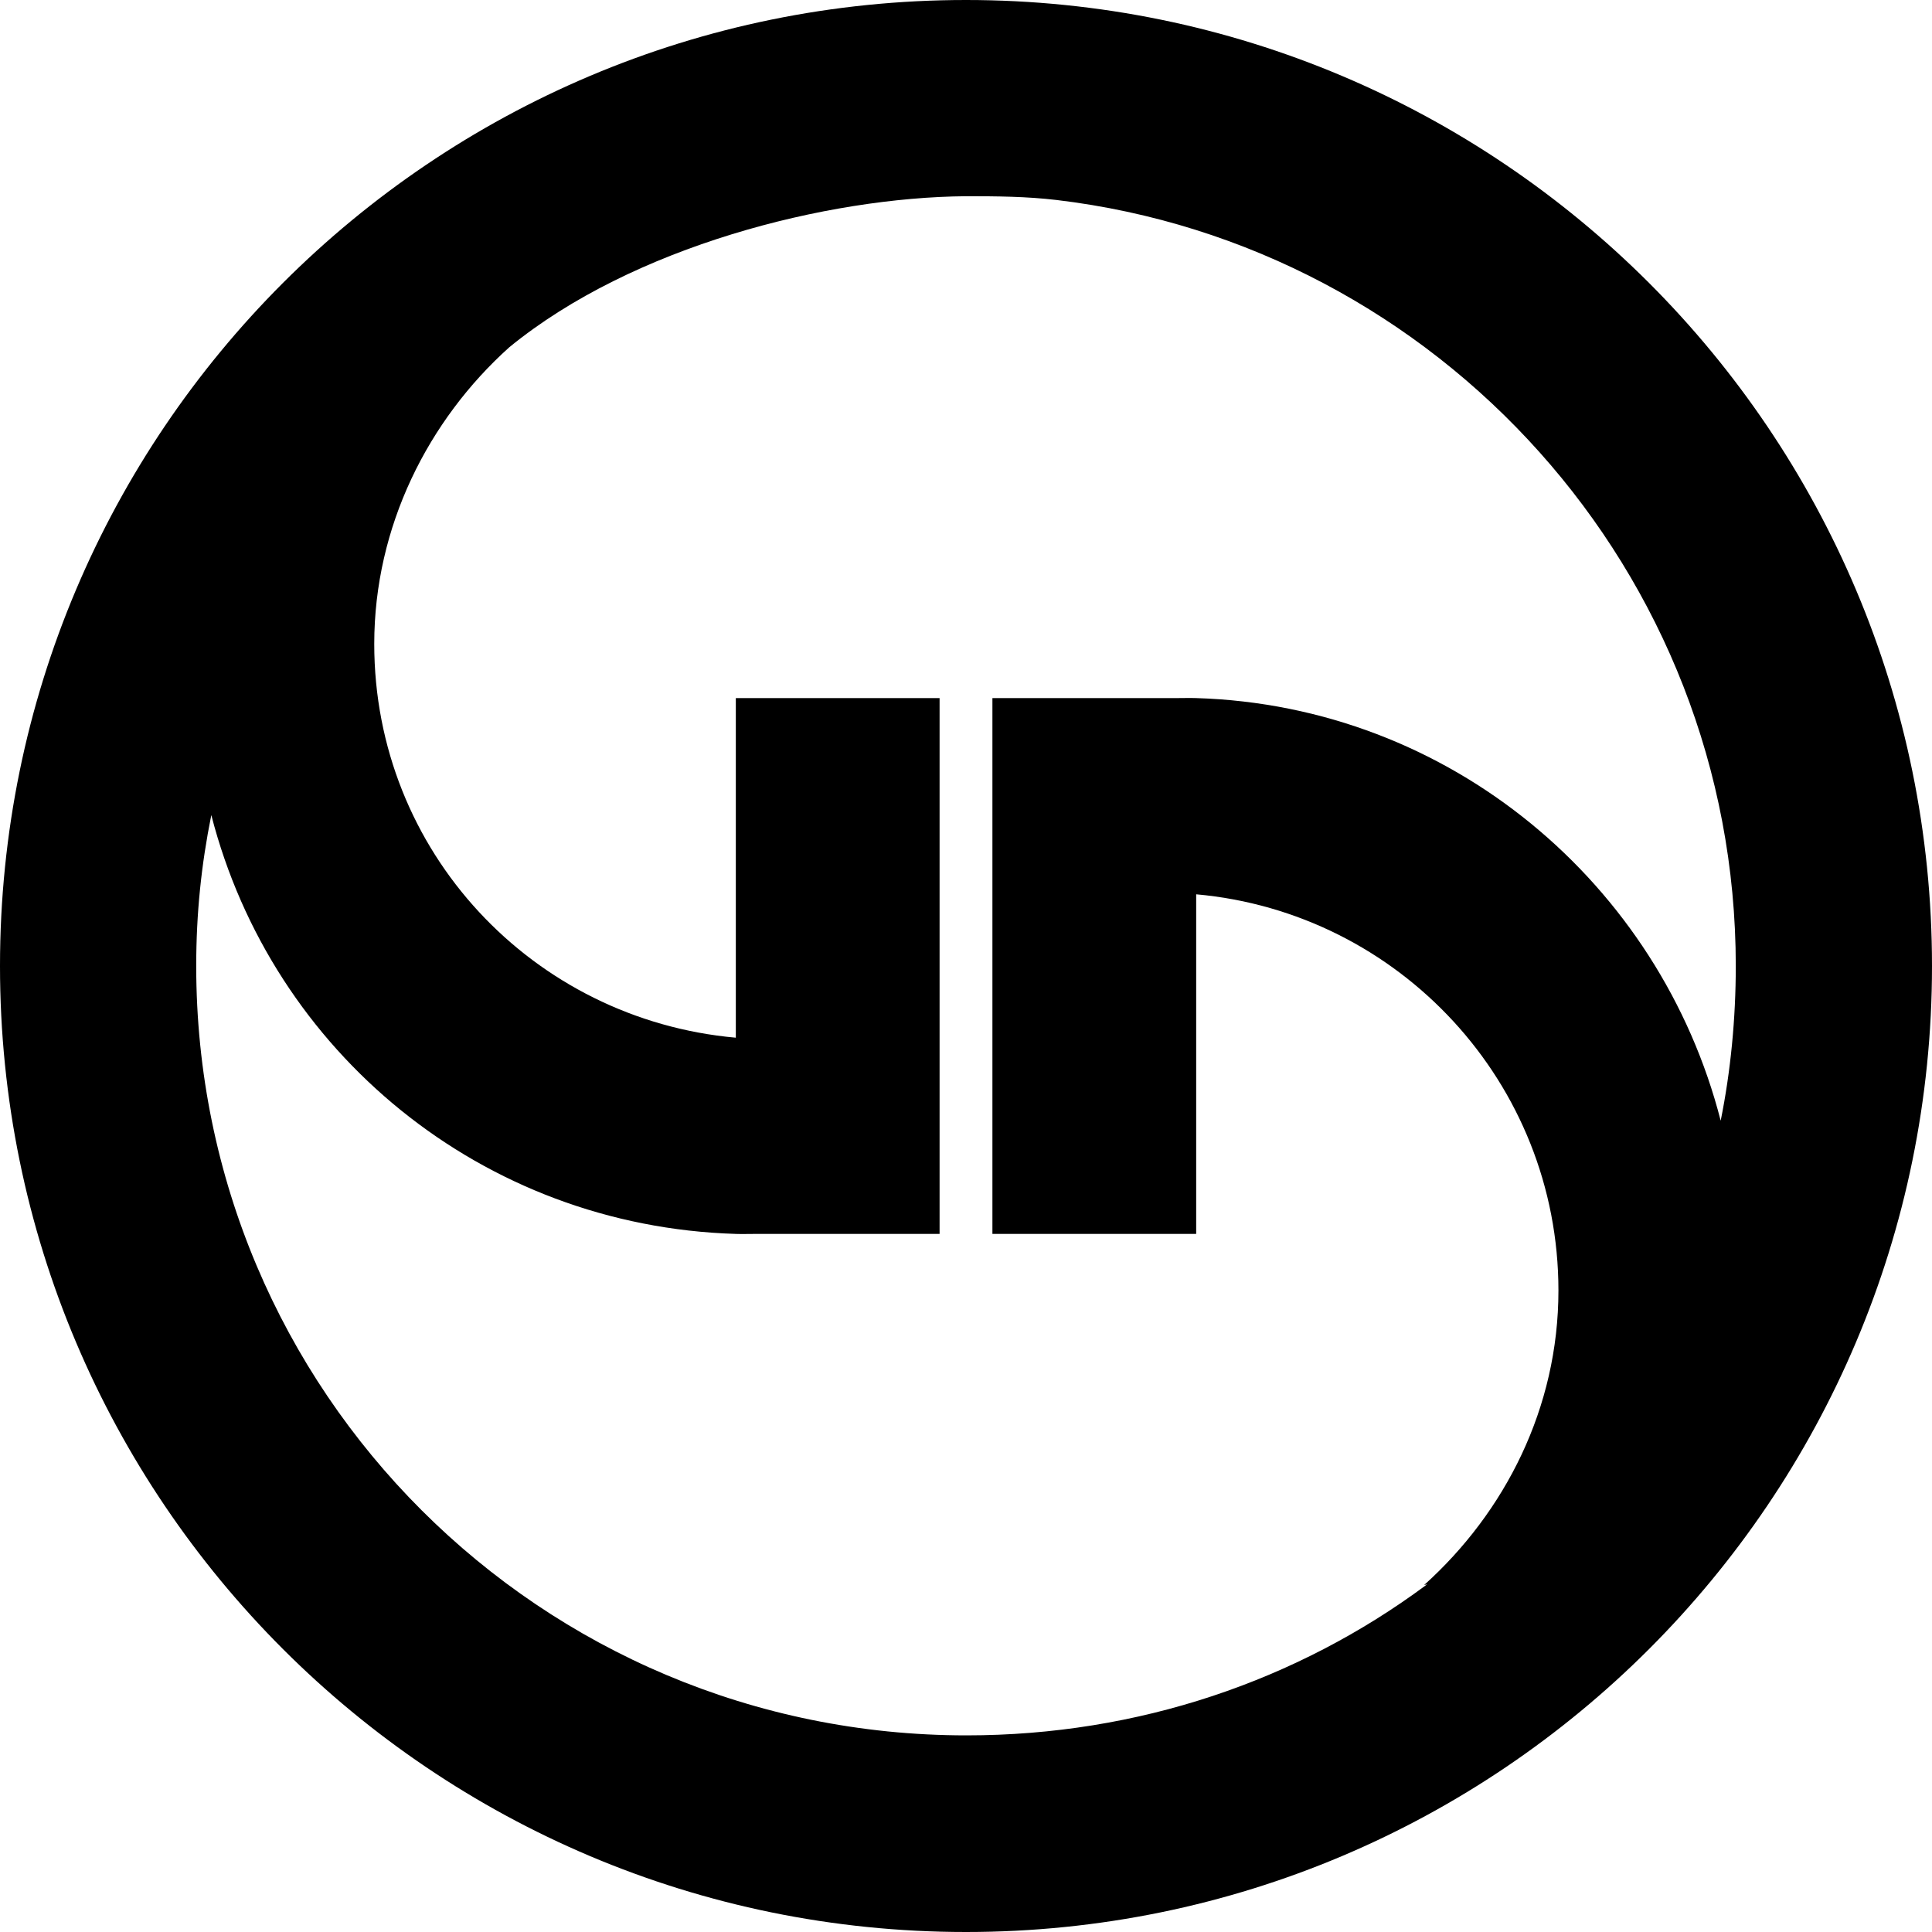
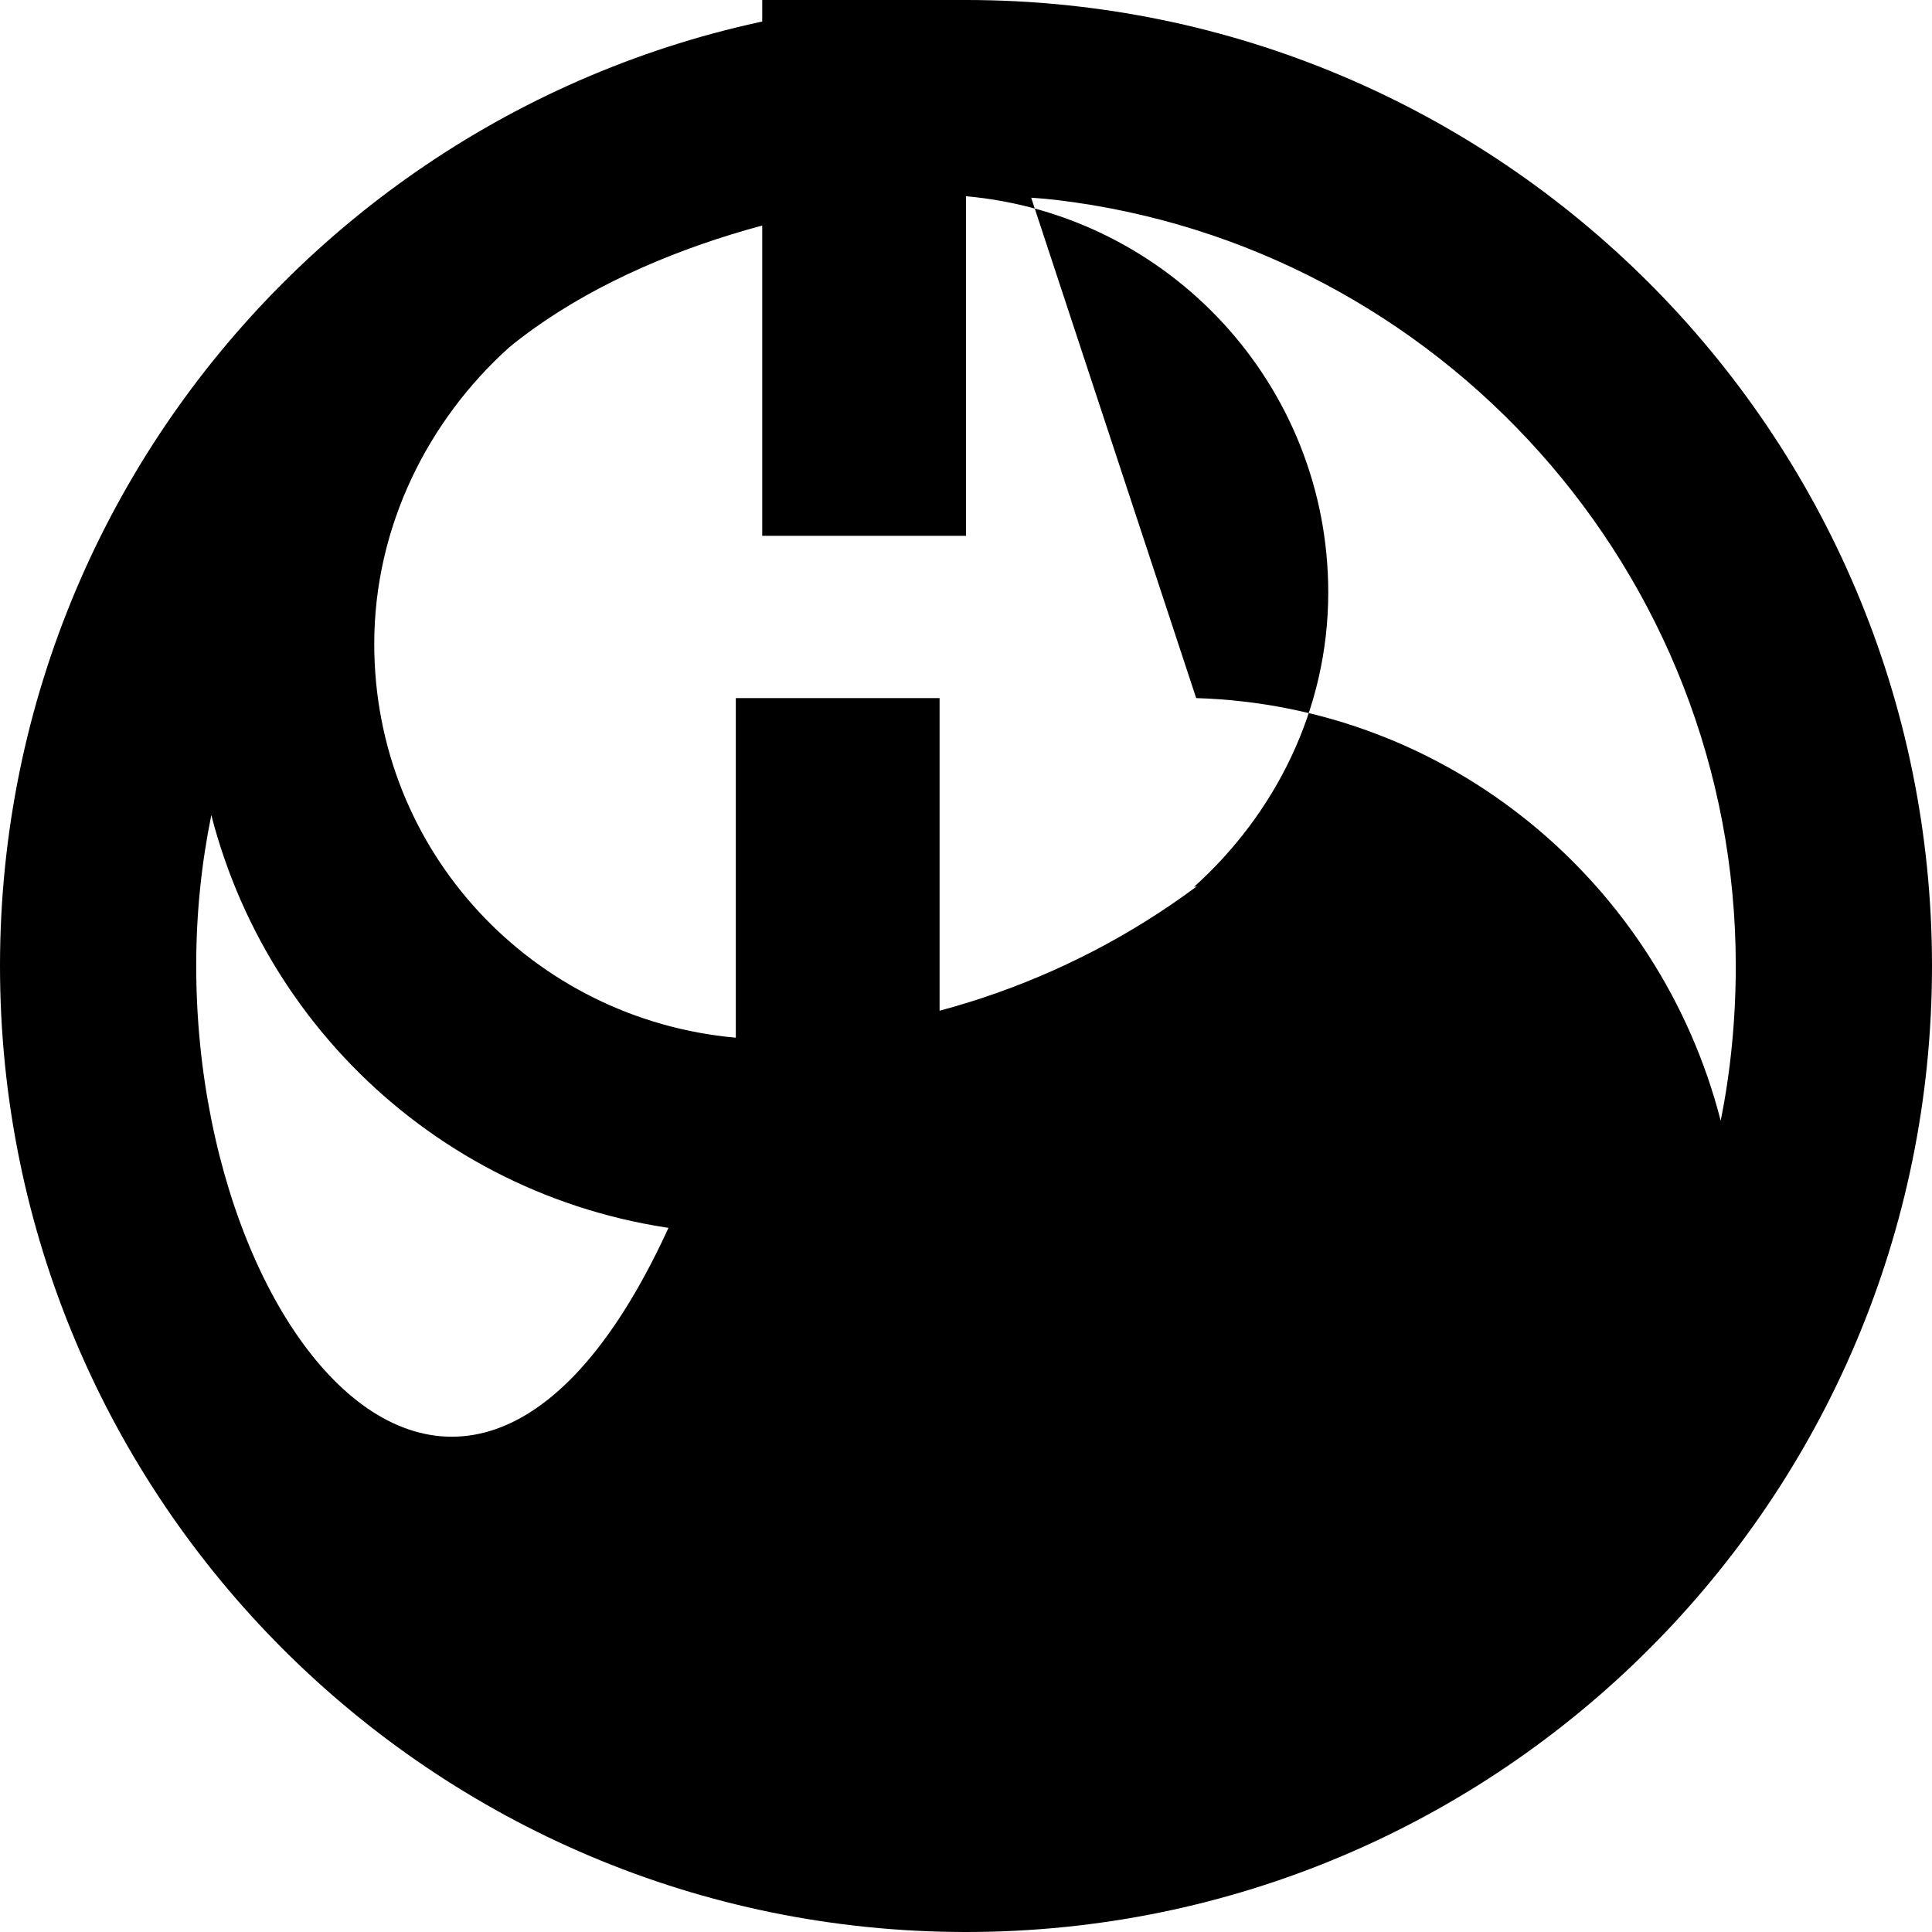
<svg xmlns="http://www.w3.org/2000/svg" version="1.1" id="Layer_1" x="0px" y="0px" viewBox="0 0 512 512" xml:space="preserve" width="512" height="512">
  <defs id="defs9" />
  <style type="text/css" id="style2">
	.st0{fill:#000;}
</style>
-   <path class="st0" d="M 256,0 C 114.619,0 0,114.619 0,256 0,397.381 114.619,512 256,512 397.381,512 512,397.381 512,256 512,114.619 397.381,0 256,0 Z m 61,185 c -1.548,-0.055 -3.452,0 -5,0 h -49 v 142 h 54 v -90 c 53.743,4.81 96,49.93 96,105 0,31.129 -14.171,58.784 -35.624,78.08 0.166,-0.111 0.708,-0.141 0.874,-0.251 -0.166,0.111 -0.208,0.168 -0.374,0.279 -34.004,25.213 -76.136,39.784 -121.752,39.784 C 143.274,459.892 52,368.795 52,256 c 0,-13.933 1.346,-26.841 4,-40 16.145,62.811 71.71,108.954 139,111 1.548,0.055 3.452,0 5,0 h 49 L 249,185 h -54 v 90 C 141.257,270.19 99.179,225.719 99.179,170.649 99.179,139.52 113.492,111.297 135,92 167.723,65.25 219.169,52.298 256,52 c 8.238,0 15.983,0.06 24,1 101.239,12.054 180,98.444 180,203 0,13.933 -1.346,27.841 -4,41 C 439.91,234.244 384.29,187.046 317,185 Z" id="path4" />
+   <path class="st0" d="M 256,0 C 114.619,0 0,114.619 0,256 0,397.381 114.619,512 256,512 397.381,512 512,397.381 512,256 512,114.619 397.381,0 256,0 Z c -1.548,-0.055 -3.452,0 -5,0 h -49 v 142 h 54 v -90 c 53.743,4.81 96,49.93 96,105 0,31.129 -14.171,58.784 -35.624,78.08 0.166,-0.111 0.708,-0.141 0.874,-0.251 -0.166,0.111 -0.208,0.168 -0.374,0.279 -34.004,25.213 -76.136,39.784 -121.752,39.784 C 143.274,459.892 52,368.795 52,256 c 0,-13.933 1.346,-26.841 4,-40 16.145,62.811 71.71,108.954 139,111 1.548,0.055 3.452,0 5,0 h 49 L 249,185 h -54 v 90 C 141.257,270.19 99.179,225.719 99.179,170.649 99.179,139.52 113.492,111.297 135,92 167.723,65.25 219.169,52.298 256,52 c 8.238,0 15.983,0.06 24,1 101.239,12.054 180,98.444 180,203 0,13.933 -1.346,27.841 -4,41 C 439.91,234.244 384.29,187.046 317,185 Z" id="path4" />
</svg>